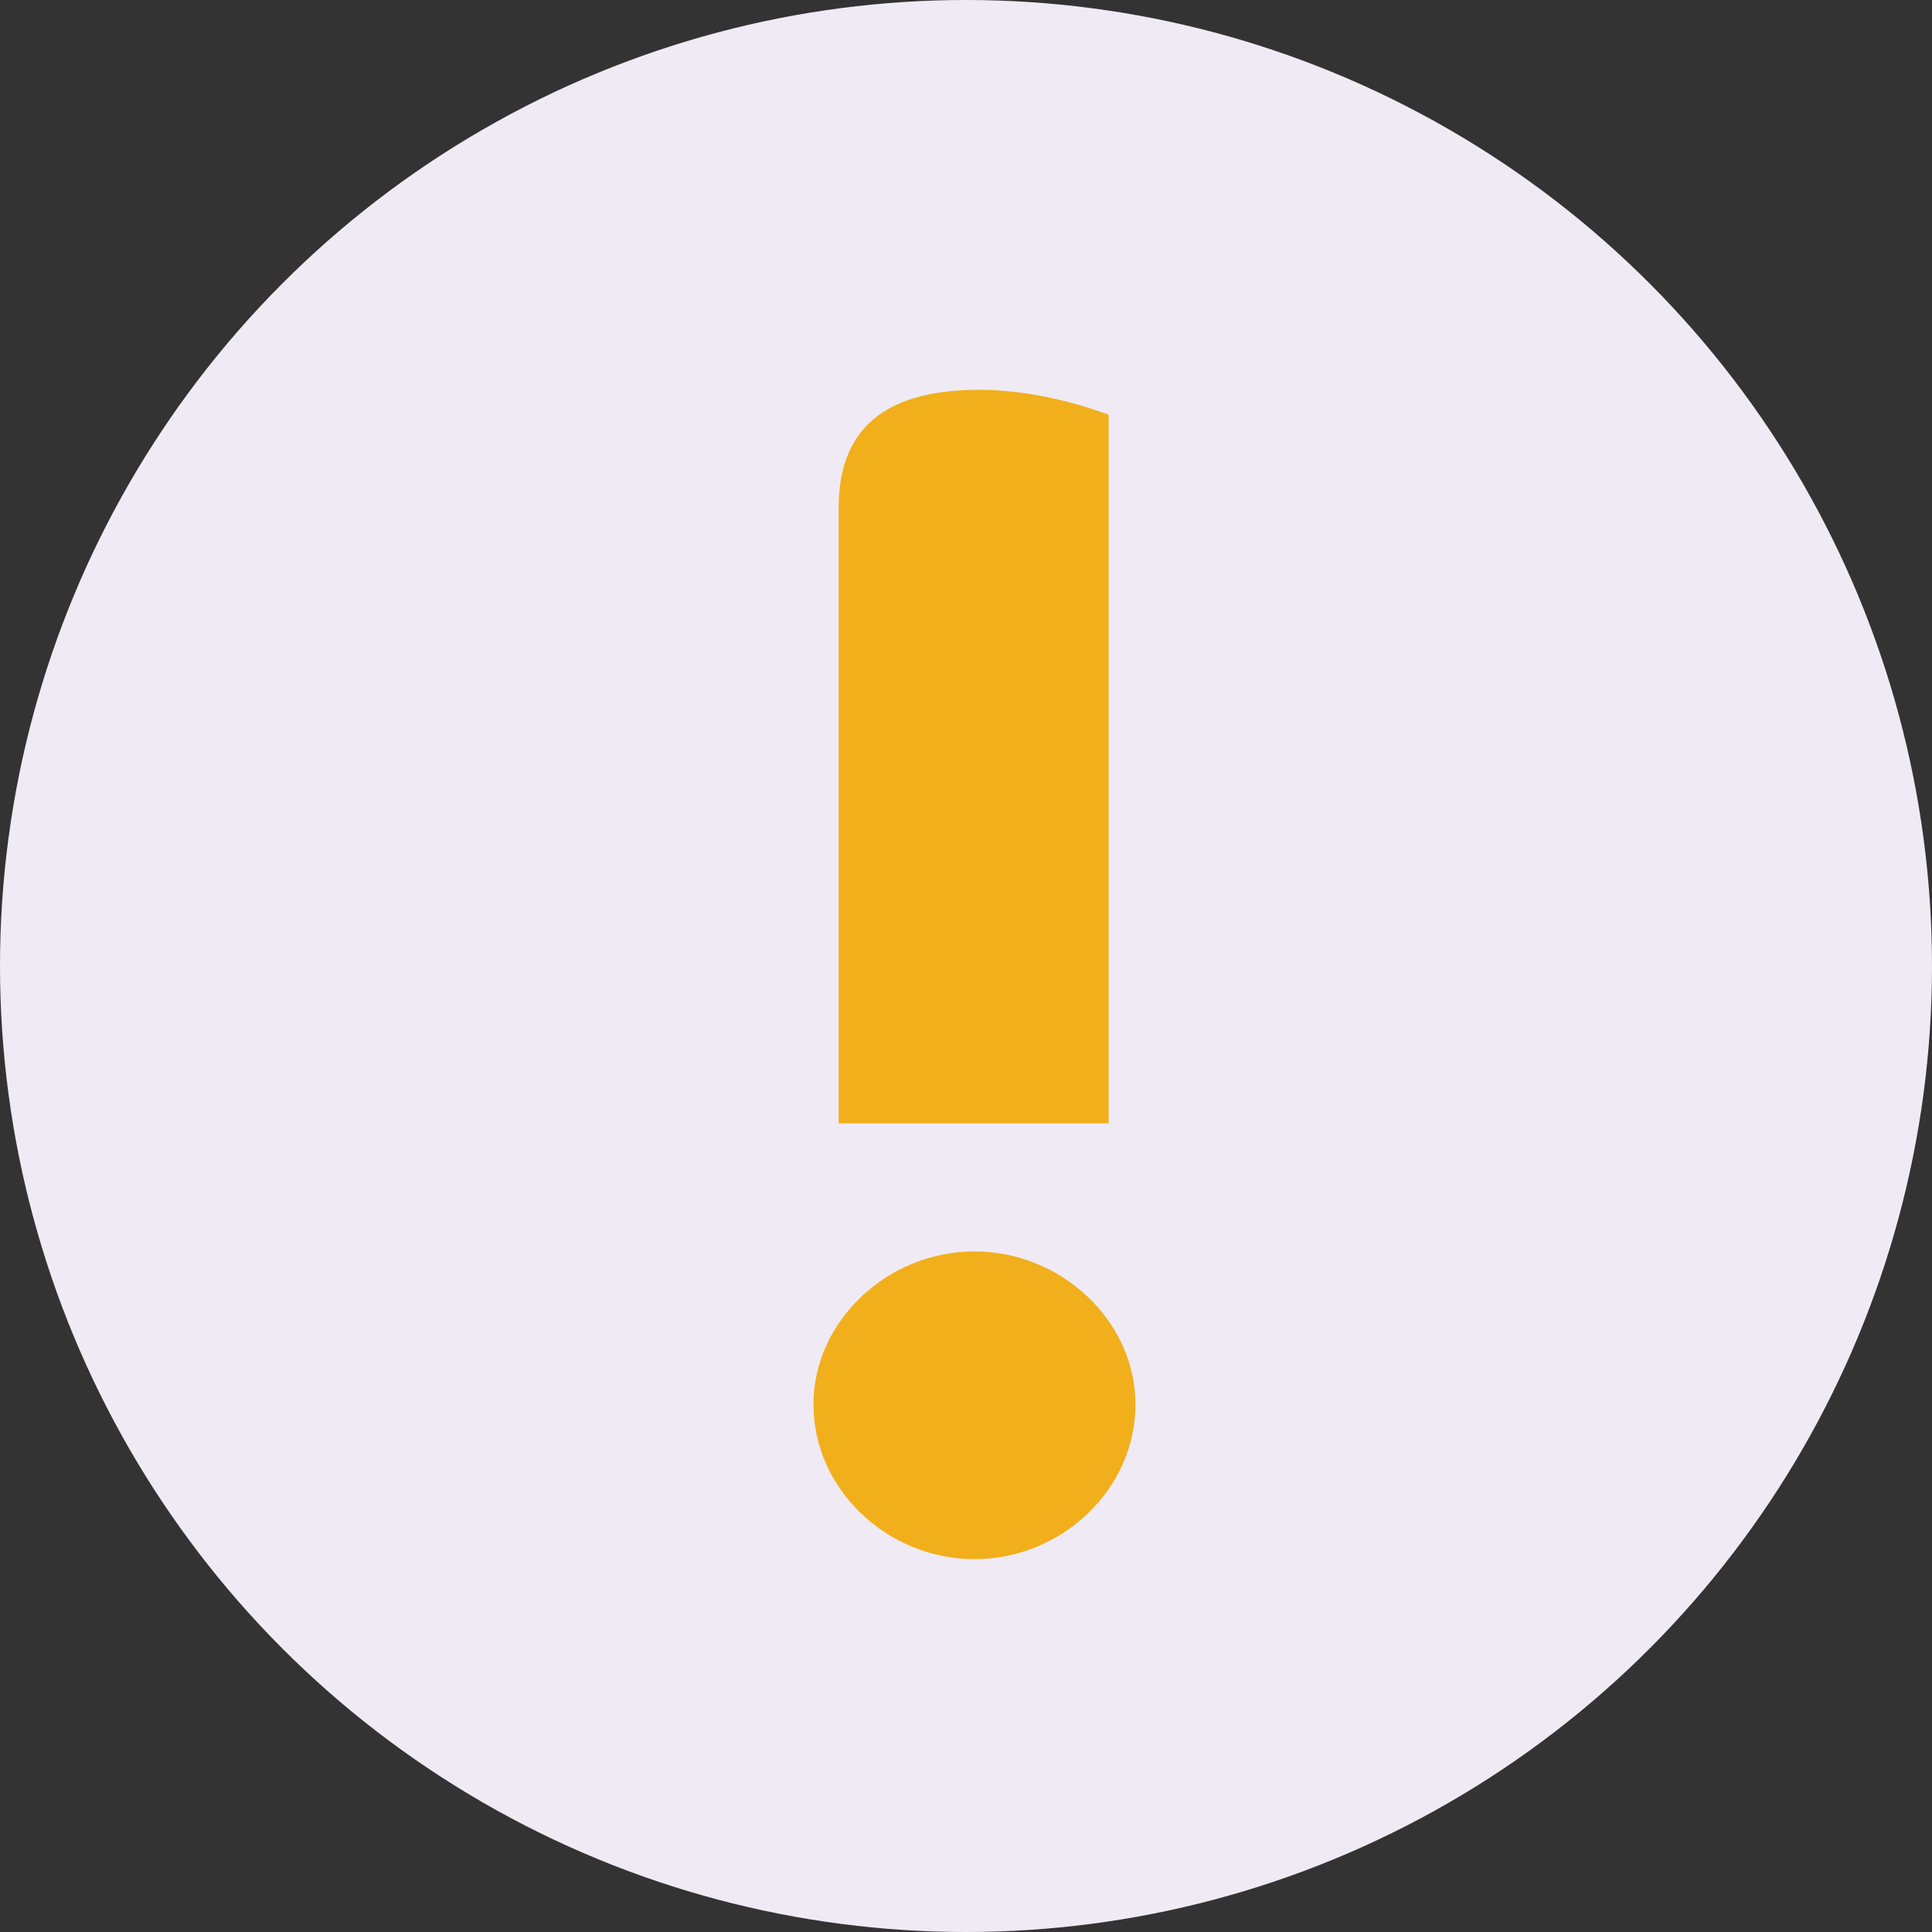
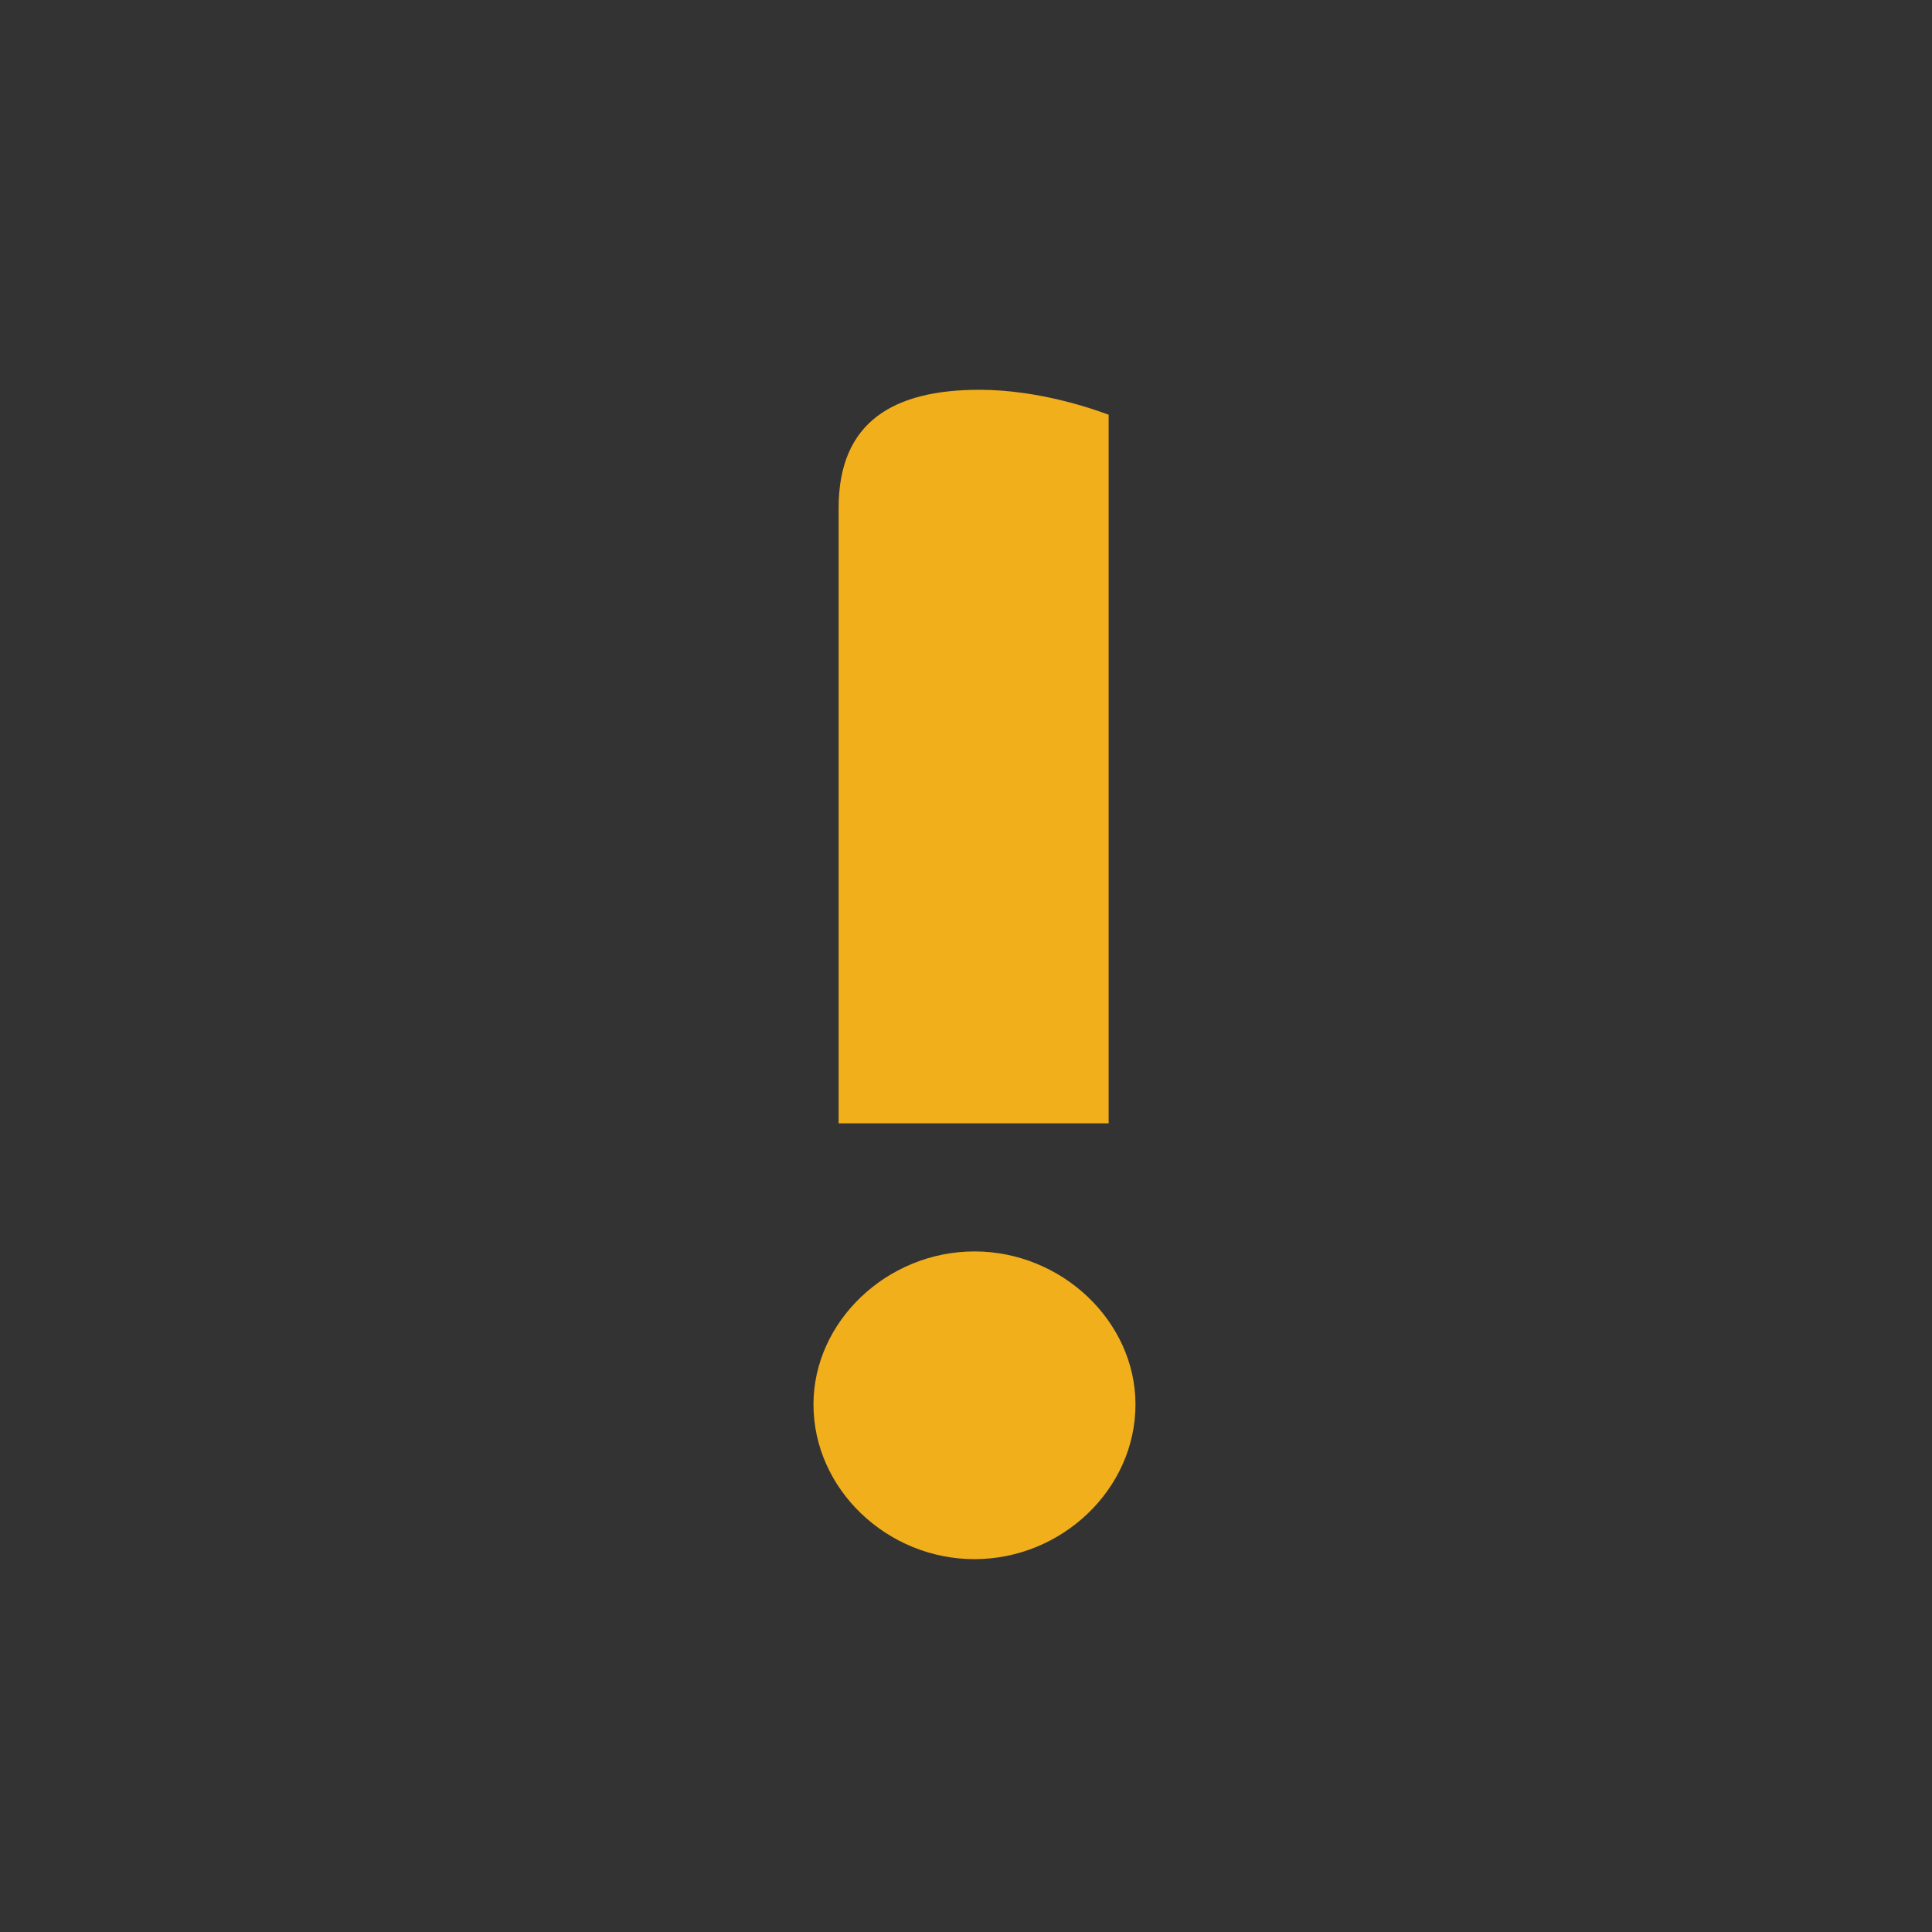
<svg xmlns="http://www.w3.org/2000/svg" width="114" height="114" viewBox="0 0 114 114" fill="none">
  <rect x="0" y="0" width="114" height="114" fill="#333333" stroke="none" />
-   <circle cx="57" cy="57" r="57" fill="#F0EAF4" />
  <path d="M49.484 66.284V29.969C49.484 24.865 52.75 23 57.797 23C61.359 23 64.625 24.178 65.417 24.472V66.284H49.484ZM48 82.872C48 77.964 52.354 73.842 57.5 73.842C62.646 73.842 67 77.964 67 82.872C67 87.878 62.646 92 57.5 92C52.354 92 48 87.878 48 82.872Z" fill="#F2AF1C" />
</svg>